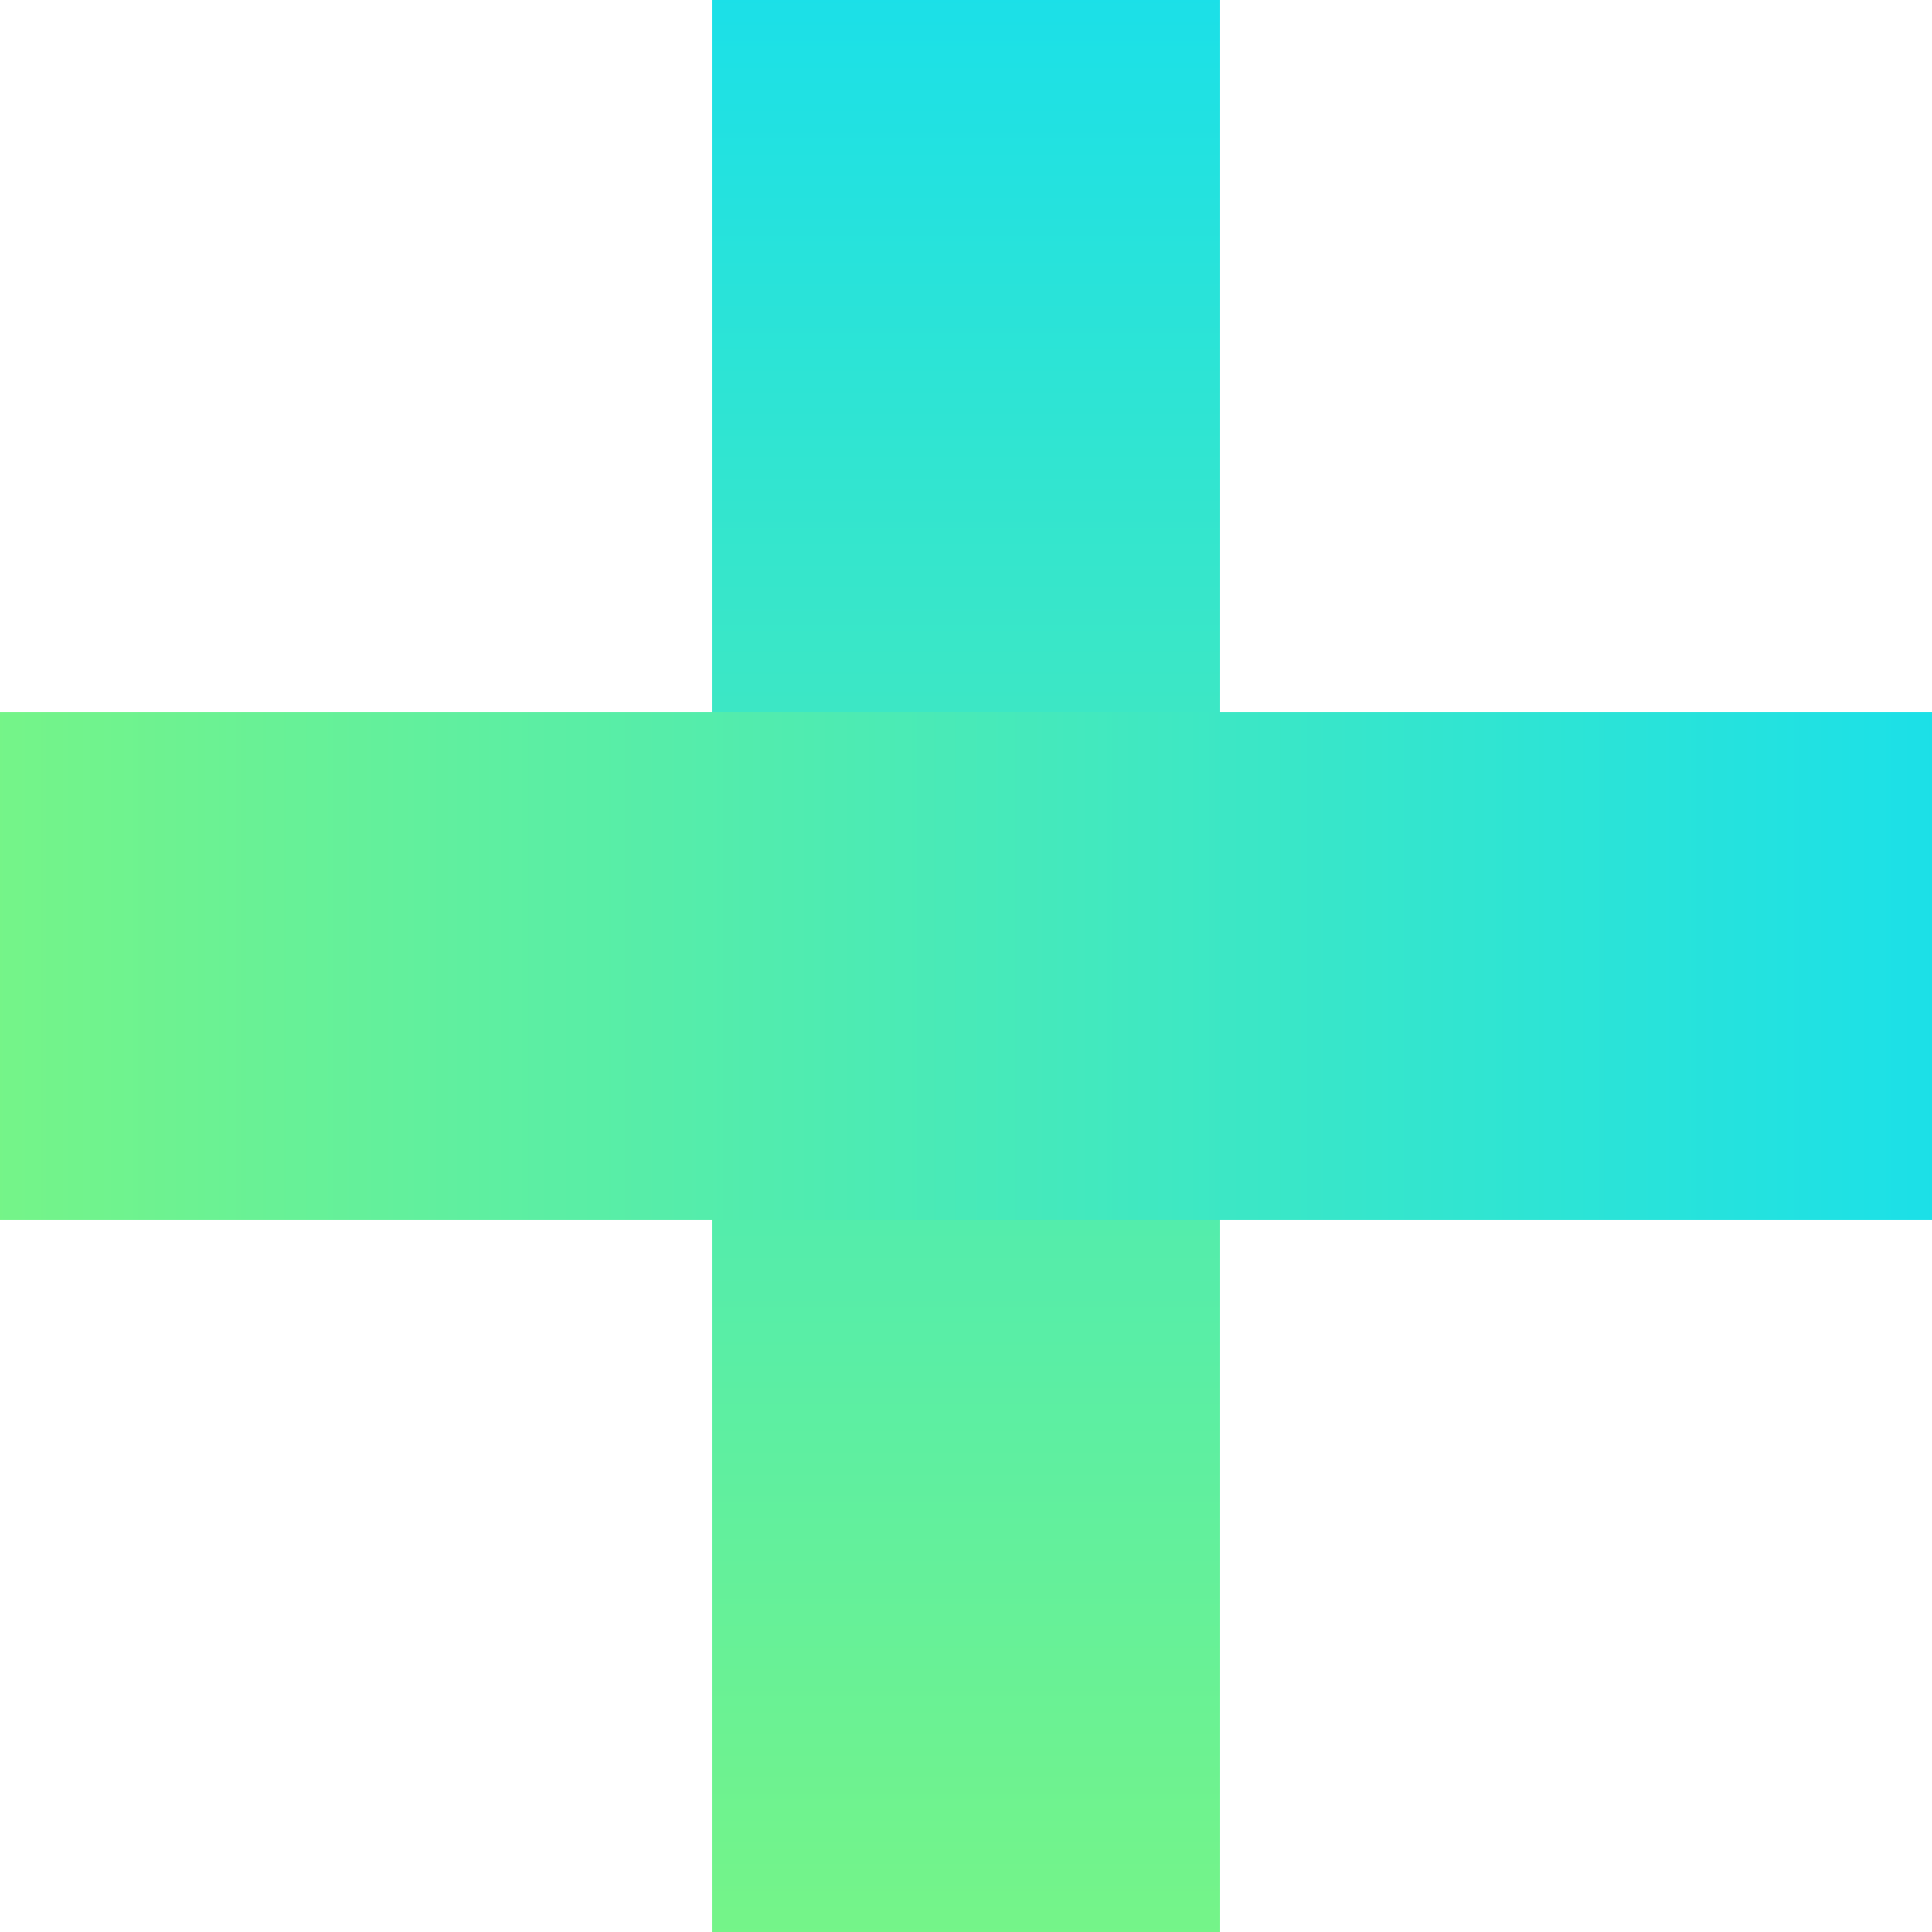
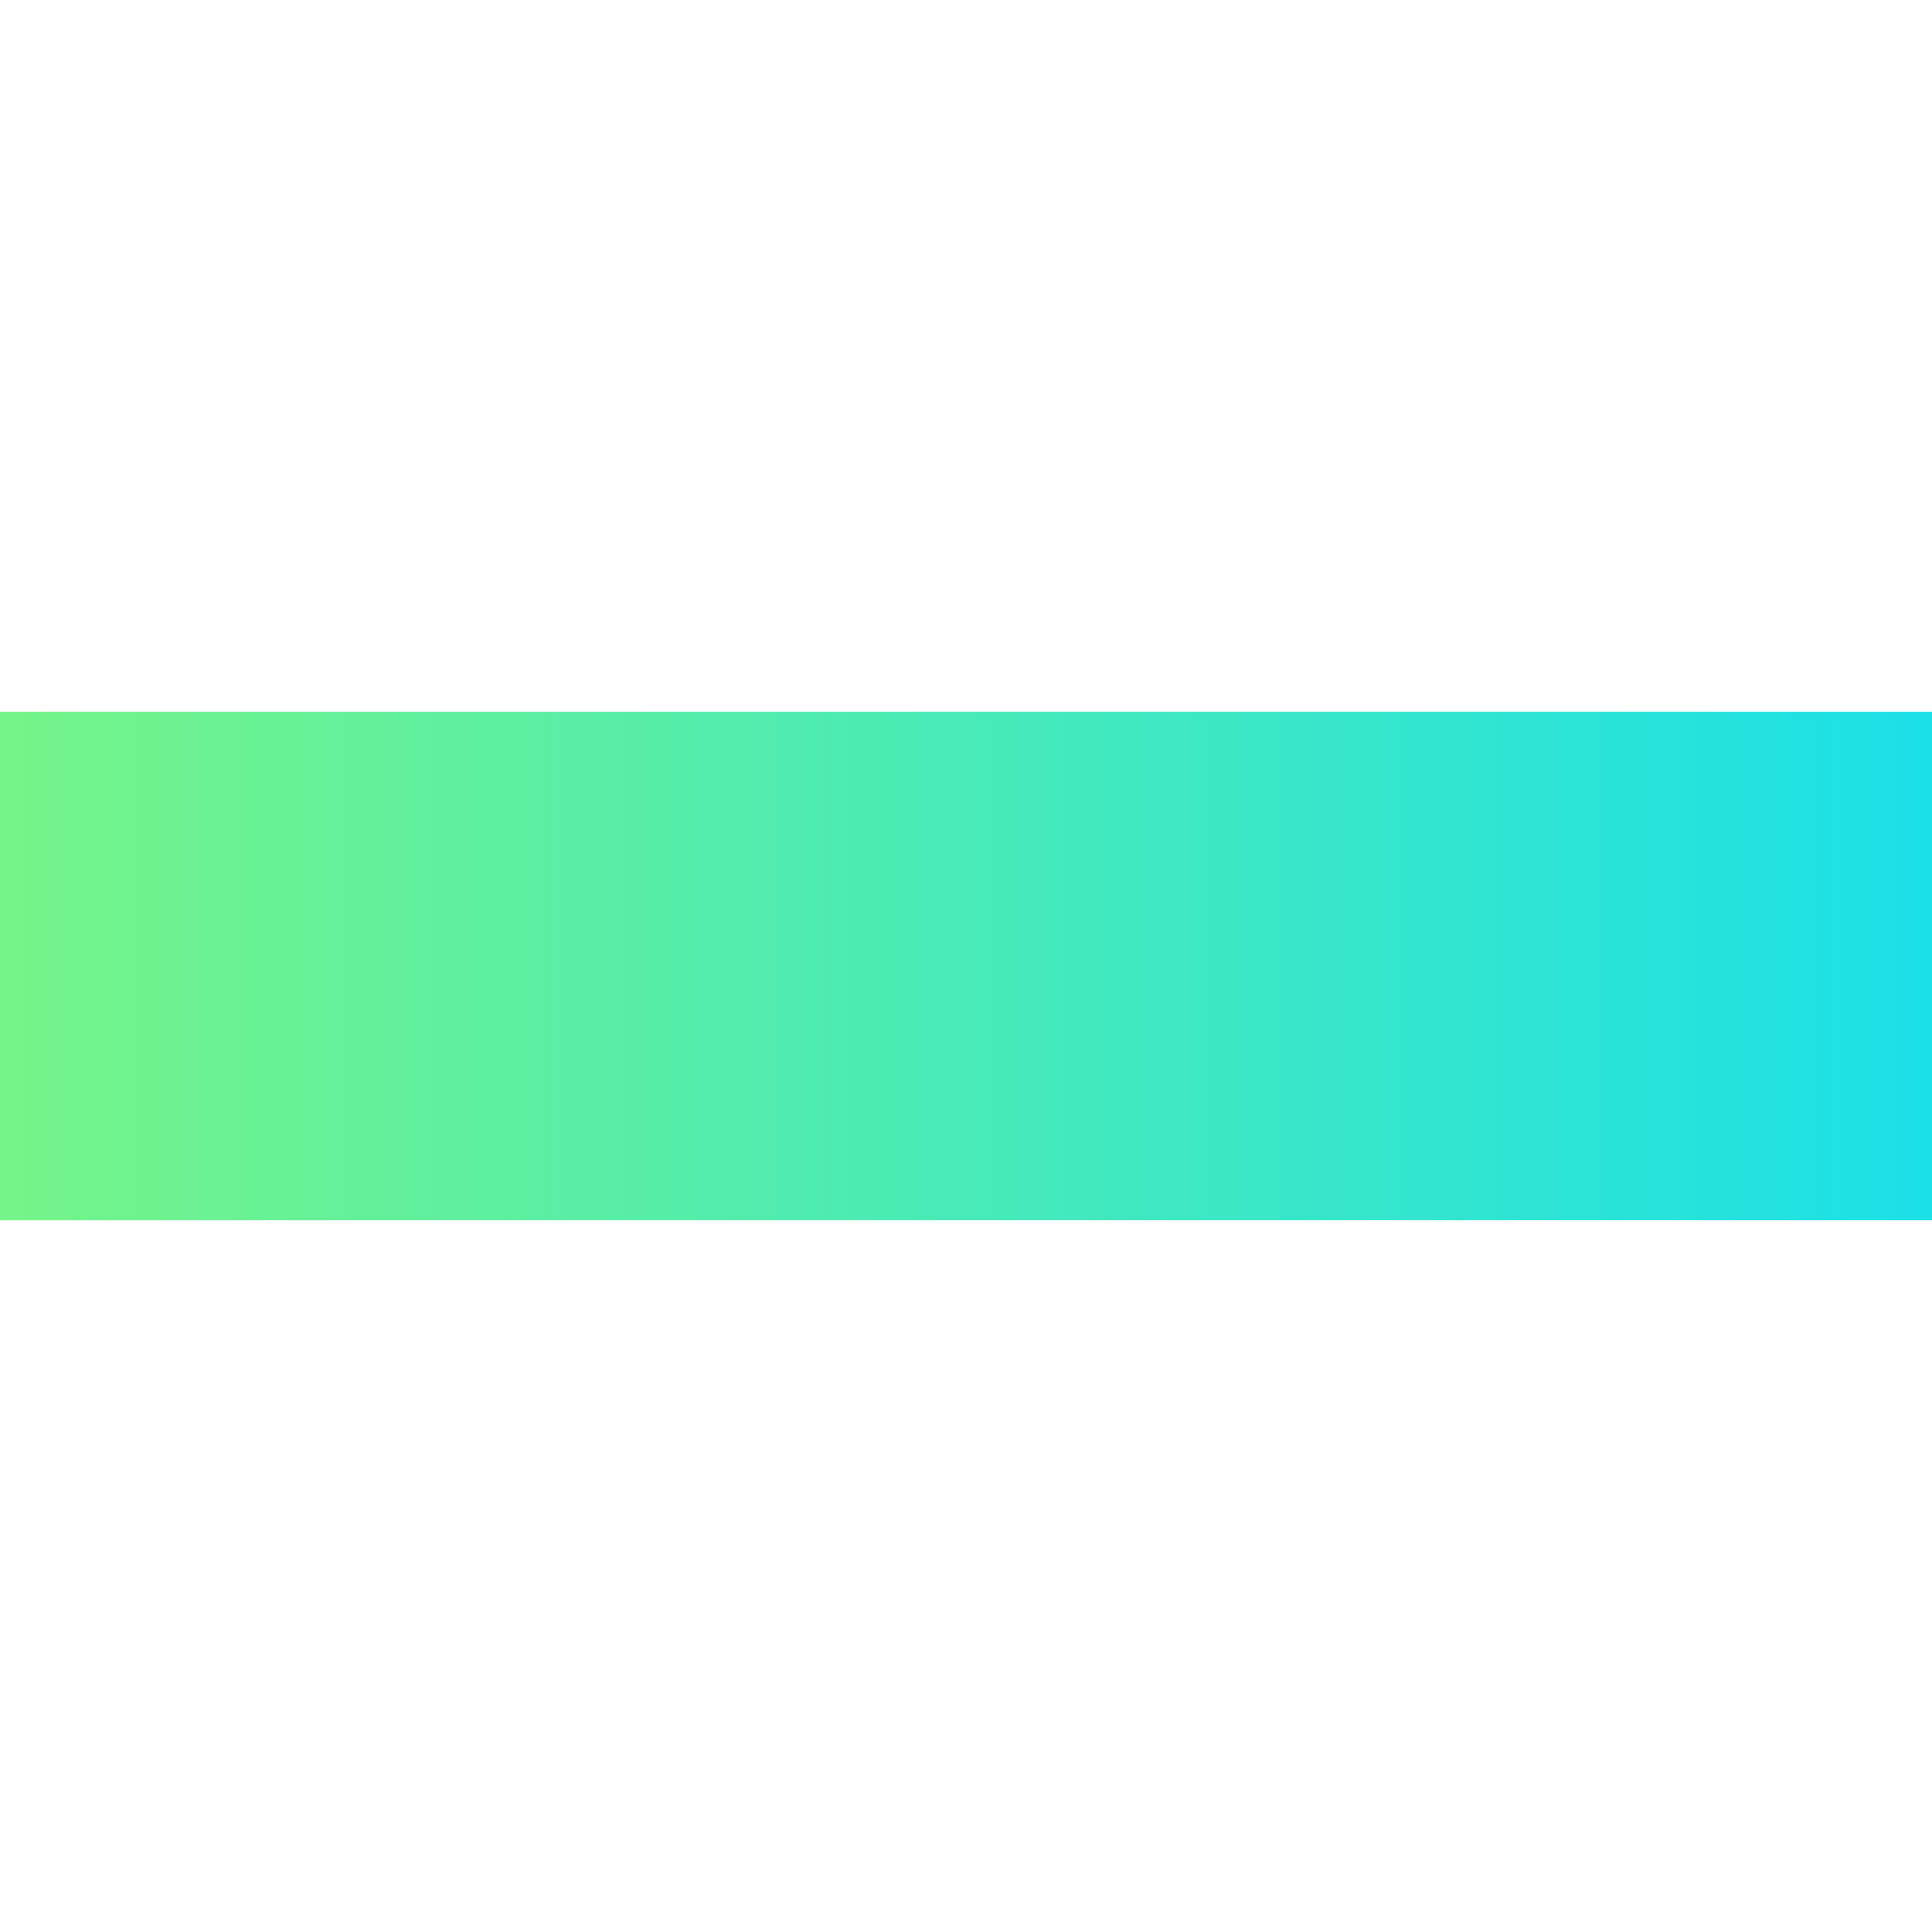
<svg xmlns="http://www.w3.org/2000/svg" id="グループ_58" data-name="グループ 58" width="55.404" height="55.404" viewBox="0 0 55.404 55.404">
  <defs>
    <linearGradient id="linear-gradient" x1="0.5" x2="0.5" y2="1" gradientUnits="objectBoundingBox">
      <stop offset="0" stop-color="#1be0e8" />
      <stop offset="1" stop-color="#75f488" />
    </linearGradient>
  </defs>
-   <rect id="長方形_1418" data-name="長方形 1418" width="14.58" height="55.404" transform="translate(20.412)" fill="url(#linear-gradient)" />
  <rect id="長方形_1419" data-name="長方形 1419" width="14.58" height="55.404" transform="translate(55.404 20.412) rotate(90)" fill="url(#linear-gradient)" />
</svg>